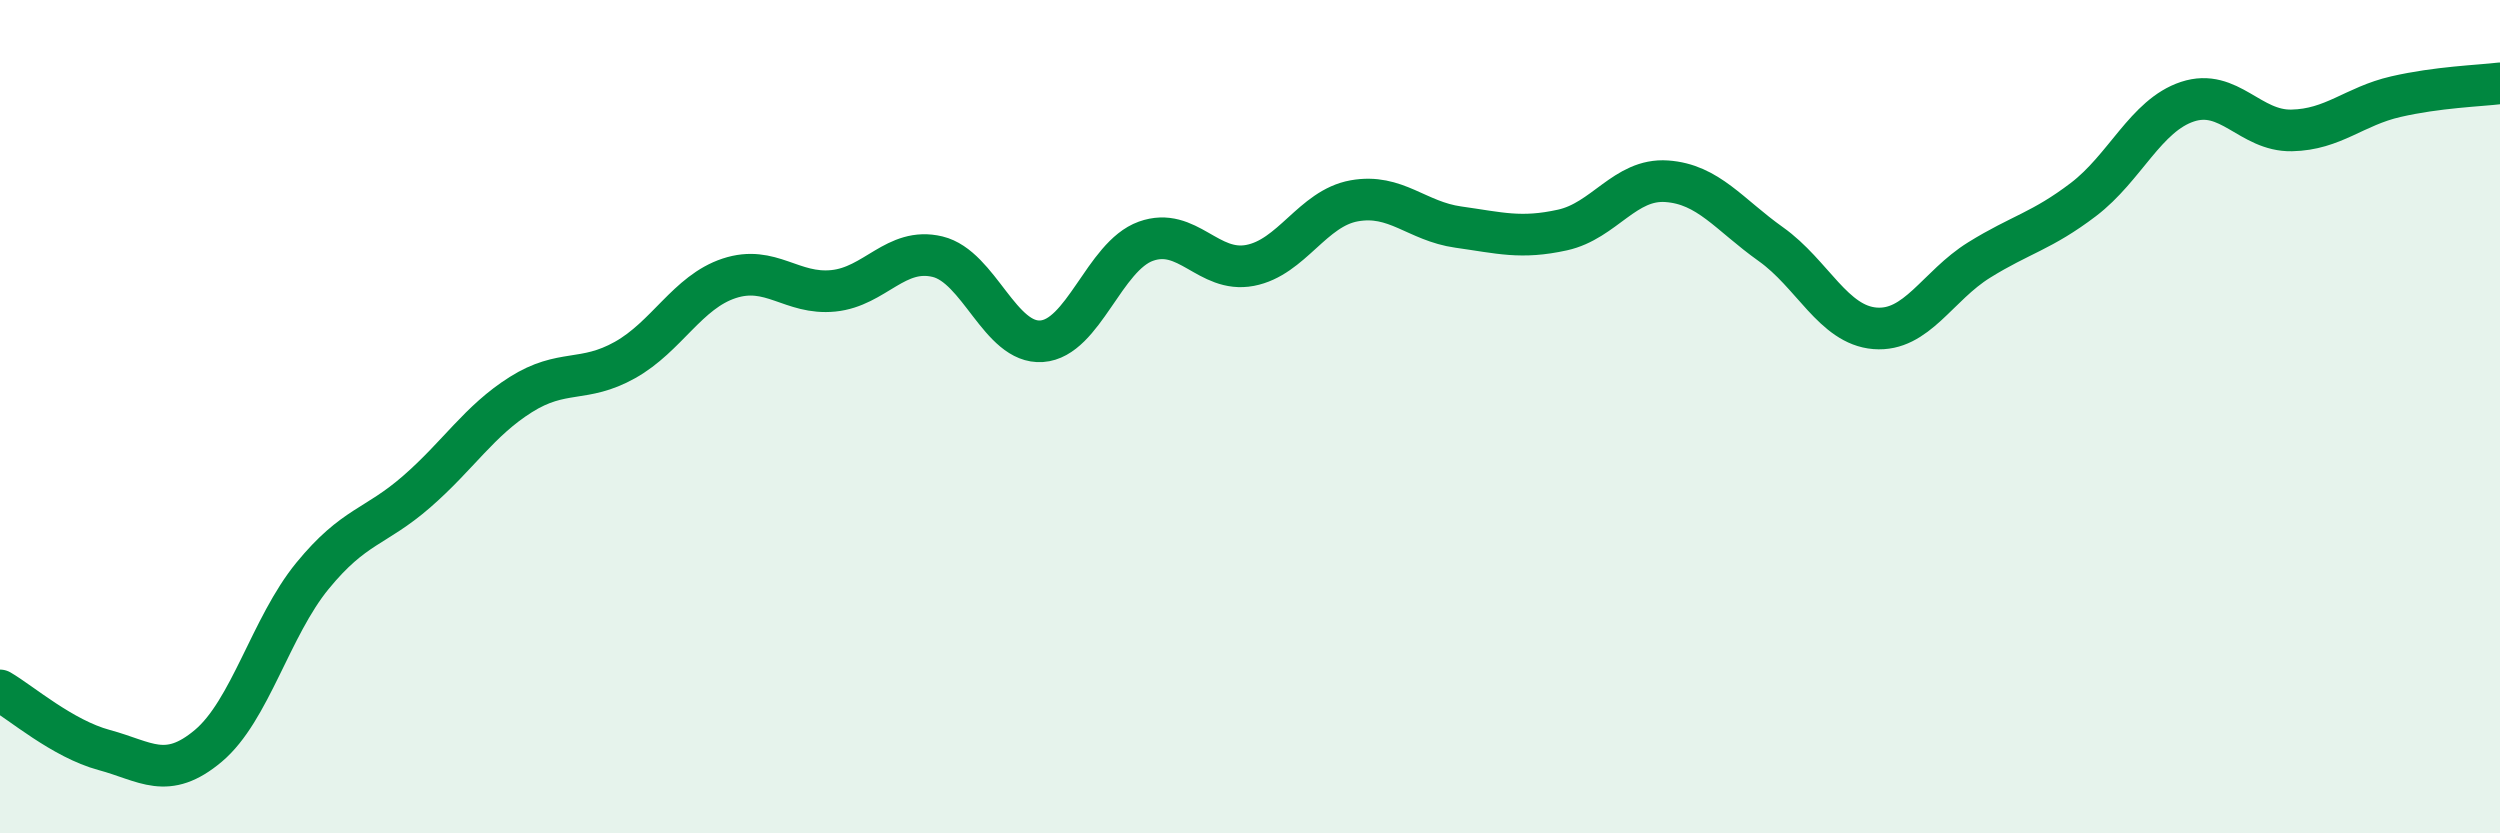
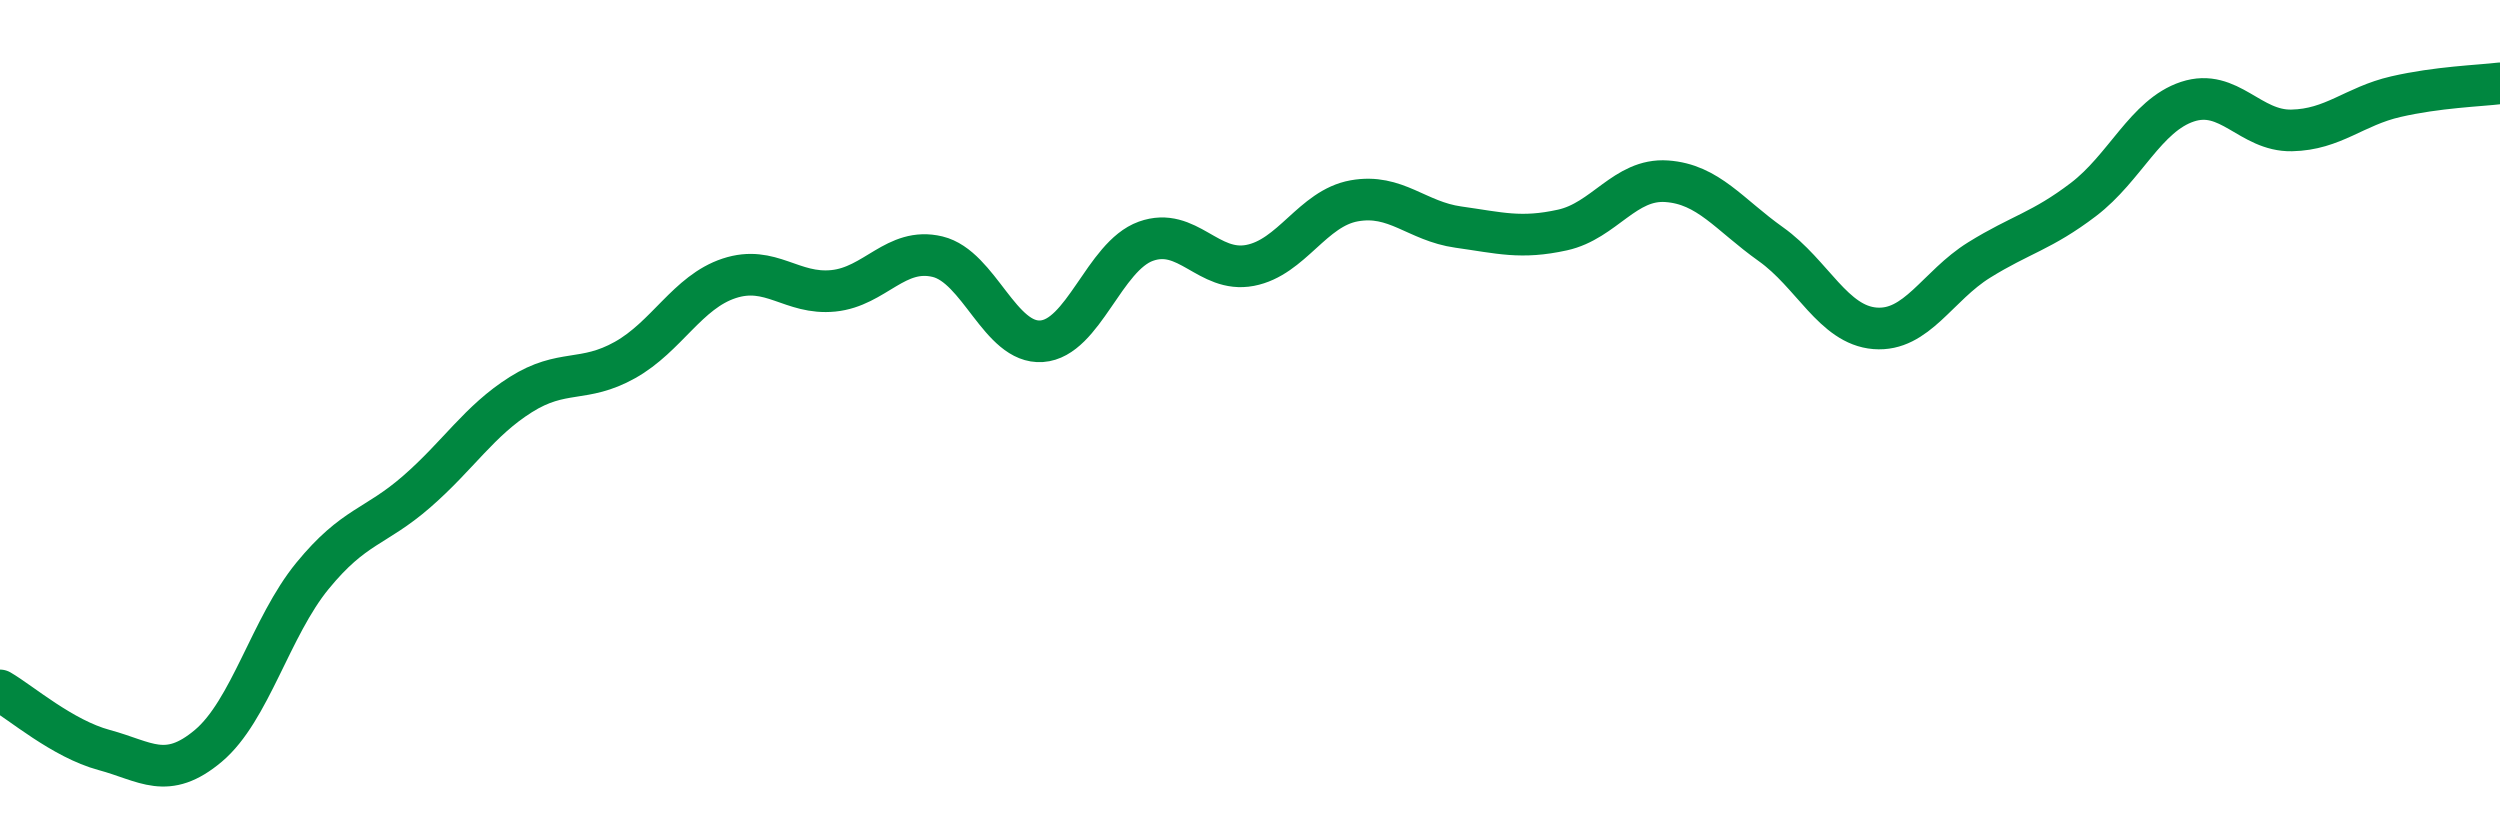
<svg xmlns="http://www.w3.org/2000/svg" width="60" height="20" viewBox="0 0 60 20">
-   <path d="M 0,16.57 C 0.5,16.86 1.5,17.73 2.5,18 C 3.5,18.27 4,18.74 5,17.9 C 6,17.06 6.5,15.04 7.5,13.82 C 8.5,12.6 9,12.67 10,11.8 C 11,10.93 11.5,10.1 12.5,9.47 C 13.5,8.84 14,9.2 15,8.64 C 16,8.08 16.5,7.01 17.5,6.68 C 18.5,6.35 19,7.08 20,6.98 C 21,6.88 21.5,5.92 22.5,6.16 C 23.5,6.4 24,8.26 25,8.19 C 26,8.12 26.5,6.15 27.5,5.79 C 28.5,5.43 29,6.56 30,6.37 C 31,6.18 31.5,5 32.5,4.82 C 33.5,4.64 34,5.31 35,5.45 C 36,5.59 36.5,5.74 37.5,5.52 C 38.5,5.3 39,4.28 40,4.35 C 41,4.42 41.5,5.15 42.5,5.86 C 43.5,6.57 44,7.8 45,7.88 C 46,7.96 46.5,6.86 47.5,6.24 C 48.5,5.62 49,5.55 50,4.79 C 51,4.03 51.5,2.77 52.5,2.44 C 53.5,2.11 54,3.15 55,3.13 C 56,3.11 56.5,2.55 57.5,2.32 C 58.5,2.09 59.5,2.06 60,2L60 20L0 20Z" fill="#008740" opacity="0.1" stroke-linecap="round" stroke-linejoin="round" />
  <path d="M 0,16.57 C 0.5,16.86 1.5,17.73 2.5,18 C 3.5,18.27 4,18.74 5,17.9 C 6,17.06 6.5,15.04 7.5,13.82 C 8.5,12.6 9,12.67 10,11.8 C 11,10.93 11.5,10.1 12.5,9.47 C 13.5,8.84 14,9.2 15,8.64 C 16,8.08 16.5,7.01 17.5,6.68 C 18.5,6.35 19,7.08 20,6.98 C 21,6.88 21.5,5.92 22.5,6.16 C 23.5,6.4 24,8.26 25,8.19 C 26,8.12 26.5,6.15 27.5,5.79 C 28.5,5.43 29,6.56 30,6.37 C 31,6.18 31.5,5 32.5,4.82 C 33.5,4.64 34,5.31 35,5.45 C 36,5.59 36.5,5.74 37.5,5.52 C 38.5,5.3 39,4.28 40,4.35 C 41,4.42 41.5,5.15 42.5,5.86 C 43.5,6.57 44,7.8 45,7.88 C 46,7.96 46.5,6.86 47.5,6.24 C 48.5,5.62 49,5.55 50,4.79 C 51,4.03 51.5,2.77 52.5,2.44 C 53.5,2.11 54,3.15 55,3.13 C 56,3.11 56.5,2.55 57.5,2.32 C 58.5,2.09 59.5,2.06 60,2" stroke="#008740" stroke-width="1" fill="none" stroke-linecap="round" stroke-linejoin="round" />
</svg>